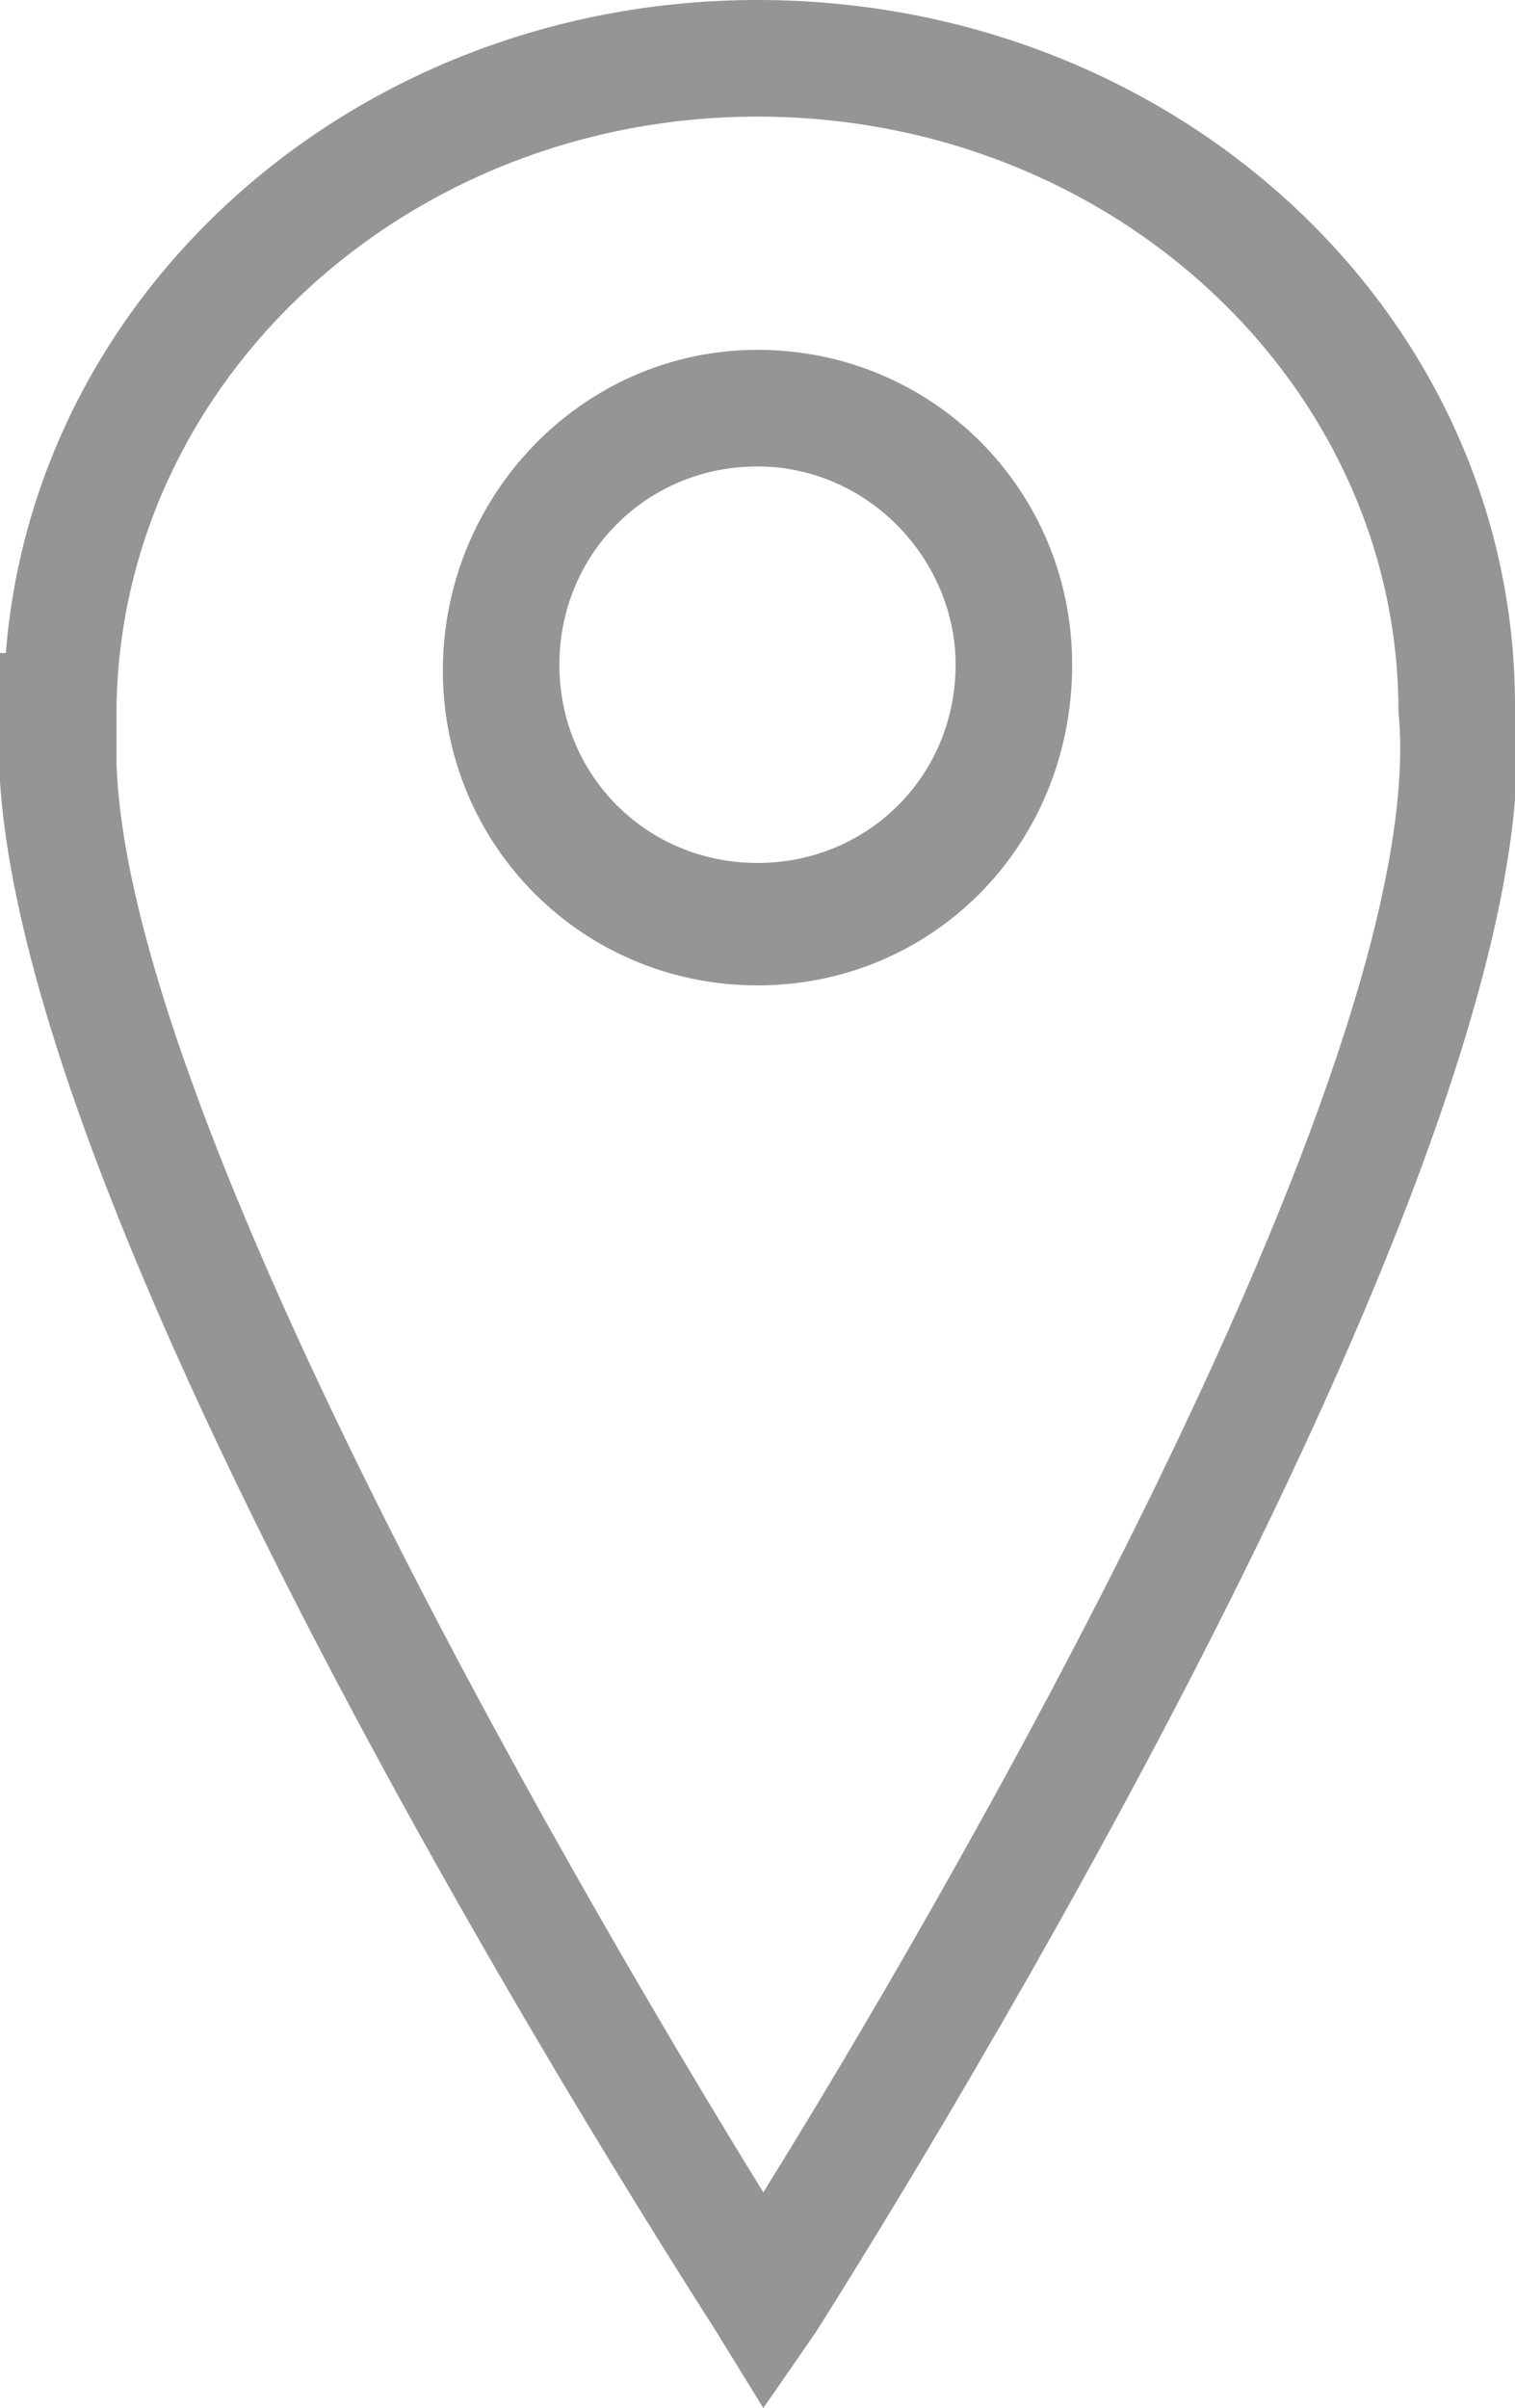
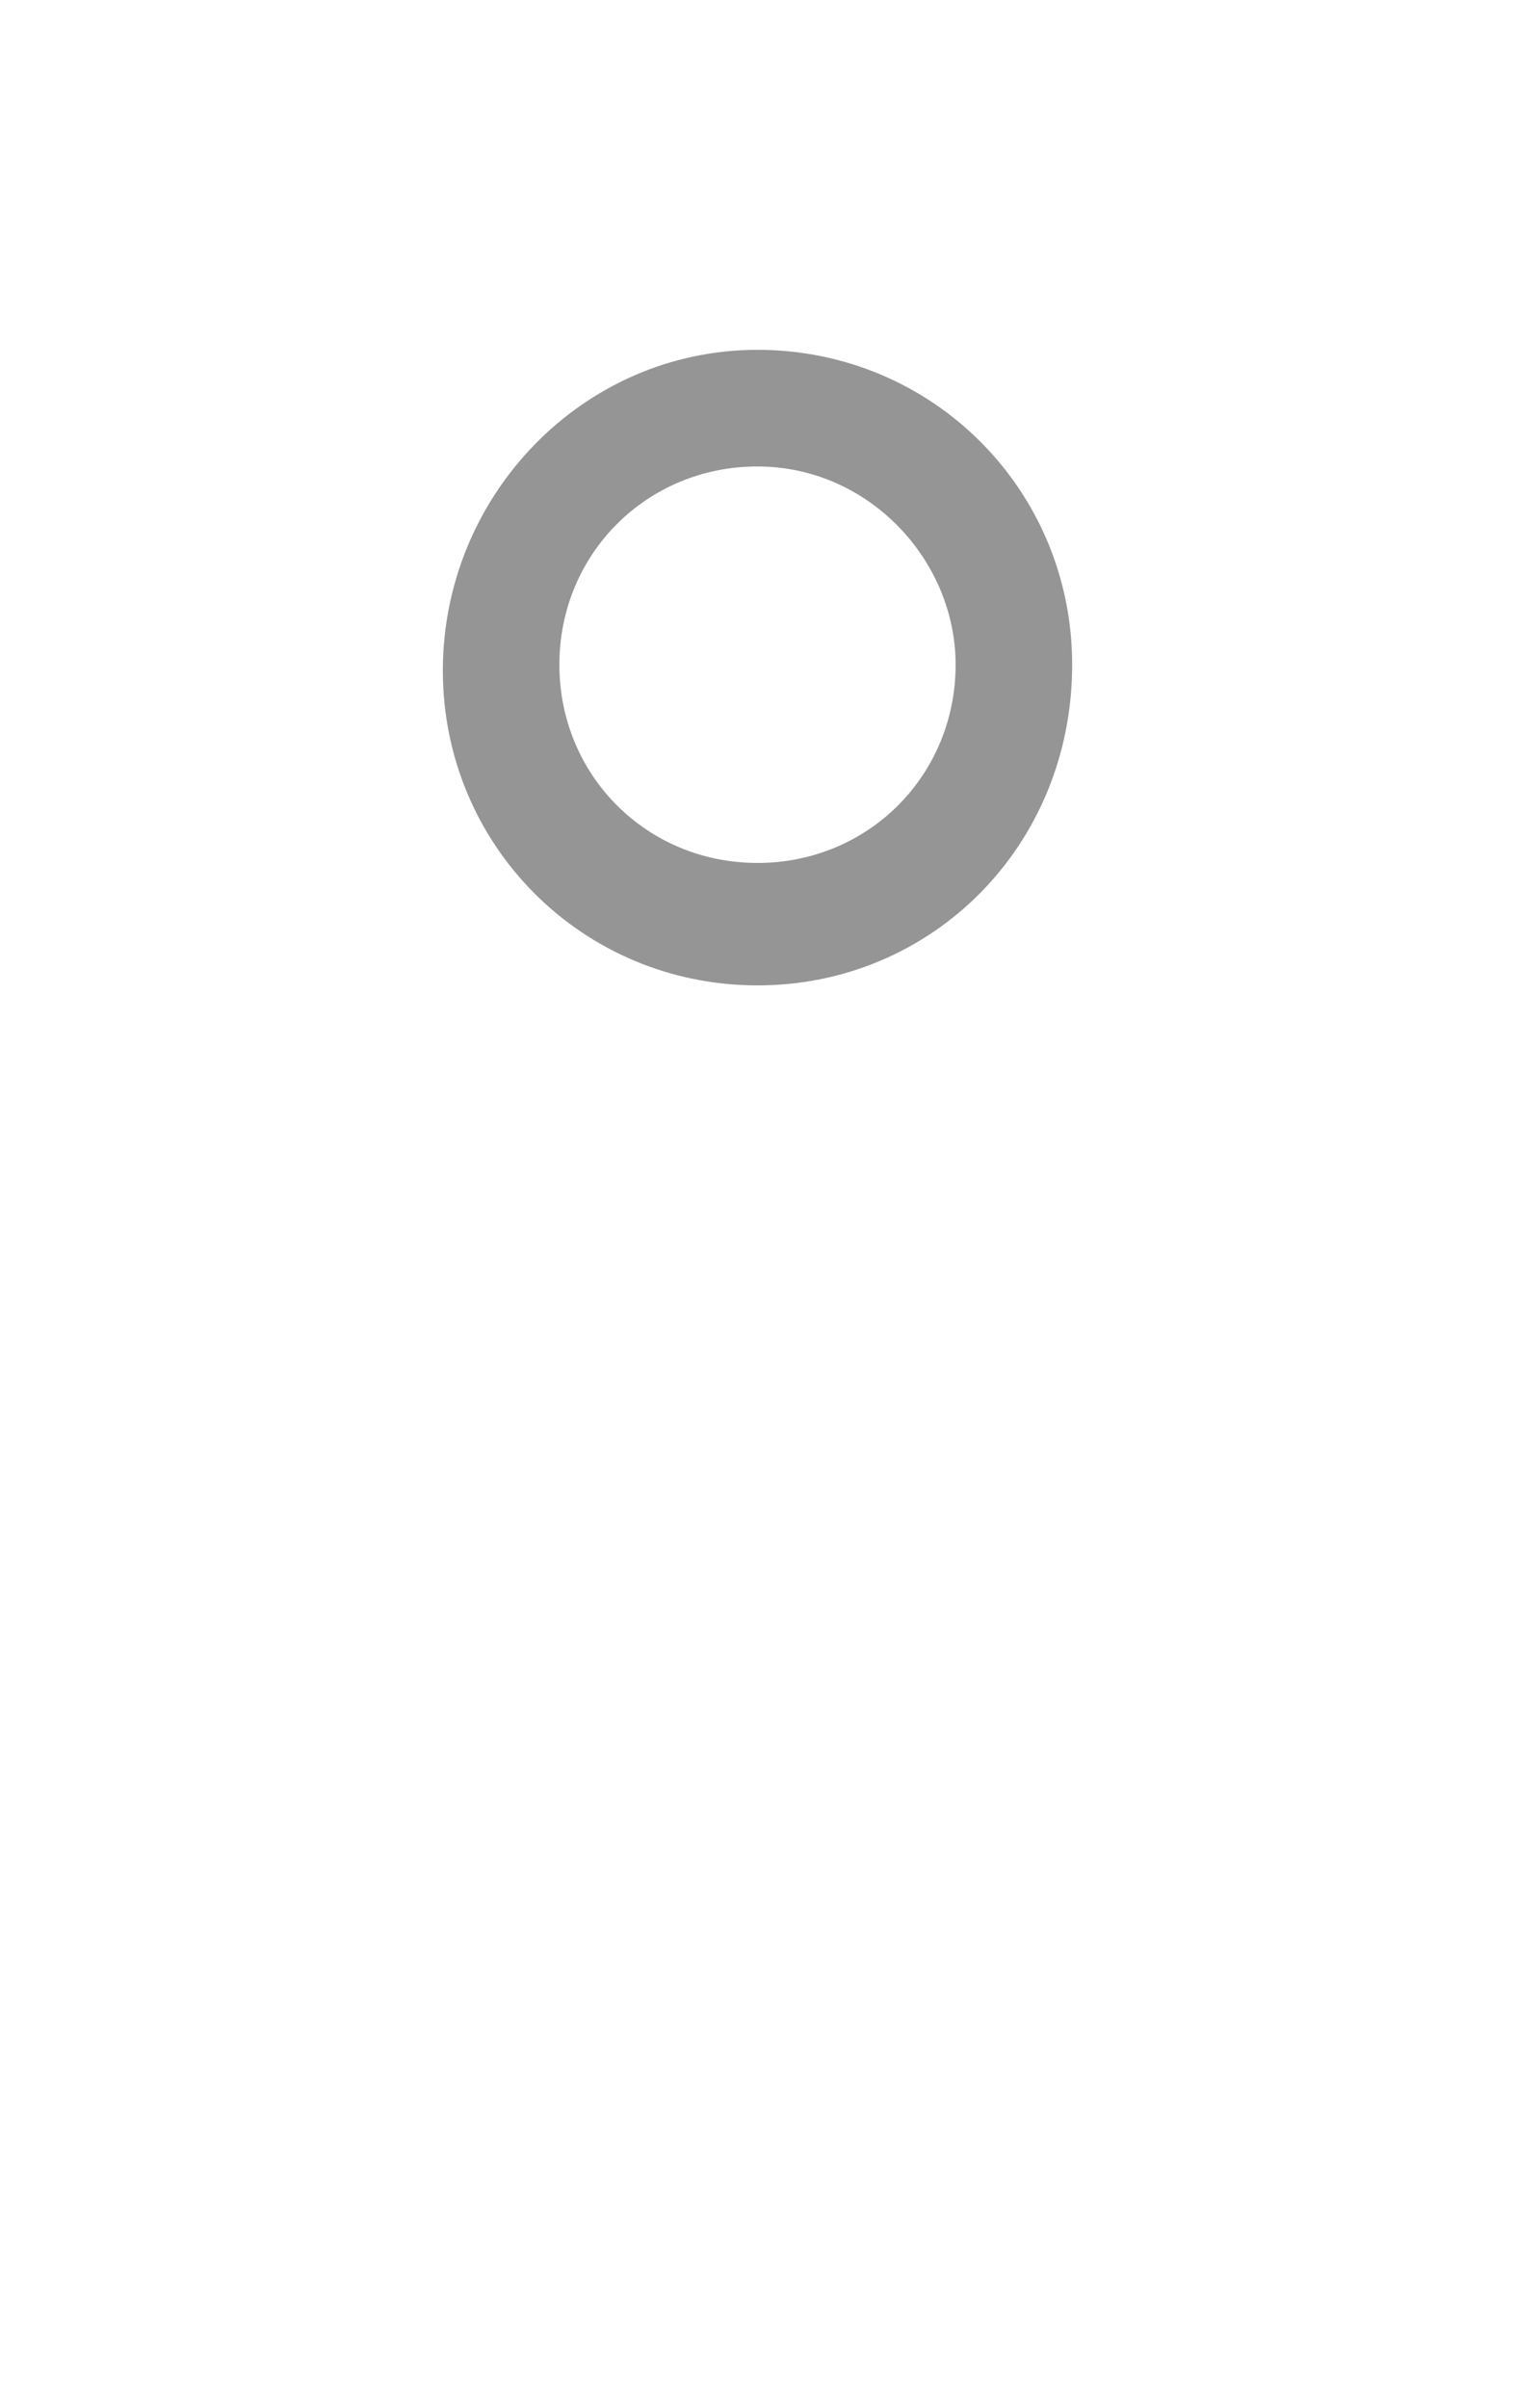
<svg xmlns="http://www.w3.org/2000/svg" version="1.1" id="레이어_1" x="0px" y="0px" viewBox="0 0 26 41.3" style="enable-background:new 0 0 26 41.3;" xml:space="preserve">
  <style type="text/css">
	.st0{fill:#959595;}
</style>
  <g>
-     <path class="st0" d="M13.1,41.3L12.3,40C11.8,39.2-0.6,20.1,0,12.2v-1h0.1C0.6,4.9,6.2,0,13,0c7.2,0,13,5.4,13,12.1l0,0   c0.8,7.8-11.5,27.1-12,27.9L13.1,41.3z M2,13.1C2.2,19,9.4,31.6,13.1,37.6c2.8-4.5,11.5-19.3,10.9-25.4l0,0C24,6.6,19.1,2,13,2   C7,2,2.1,6.5,2,12.1v0.1l0,0V13.1z" />
-   </g>
+     </g>
  <g>
    <path class="st0" d="M13,16.9c-3,0-5.4-2.4-5.4-5.4S10,6,13,6s5.4,2.4,5.4,5.4C18.4,14.5,16,16.9,13,16.9z M13,8   c-1.9,0-3.4,1.5-3.4,3.4s1.5,3.4,3.4,3.4s3.4-1.5,3.4-3.4C16.4,9.6,14.9,8,13,8z" />
  </g>
</svg>